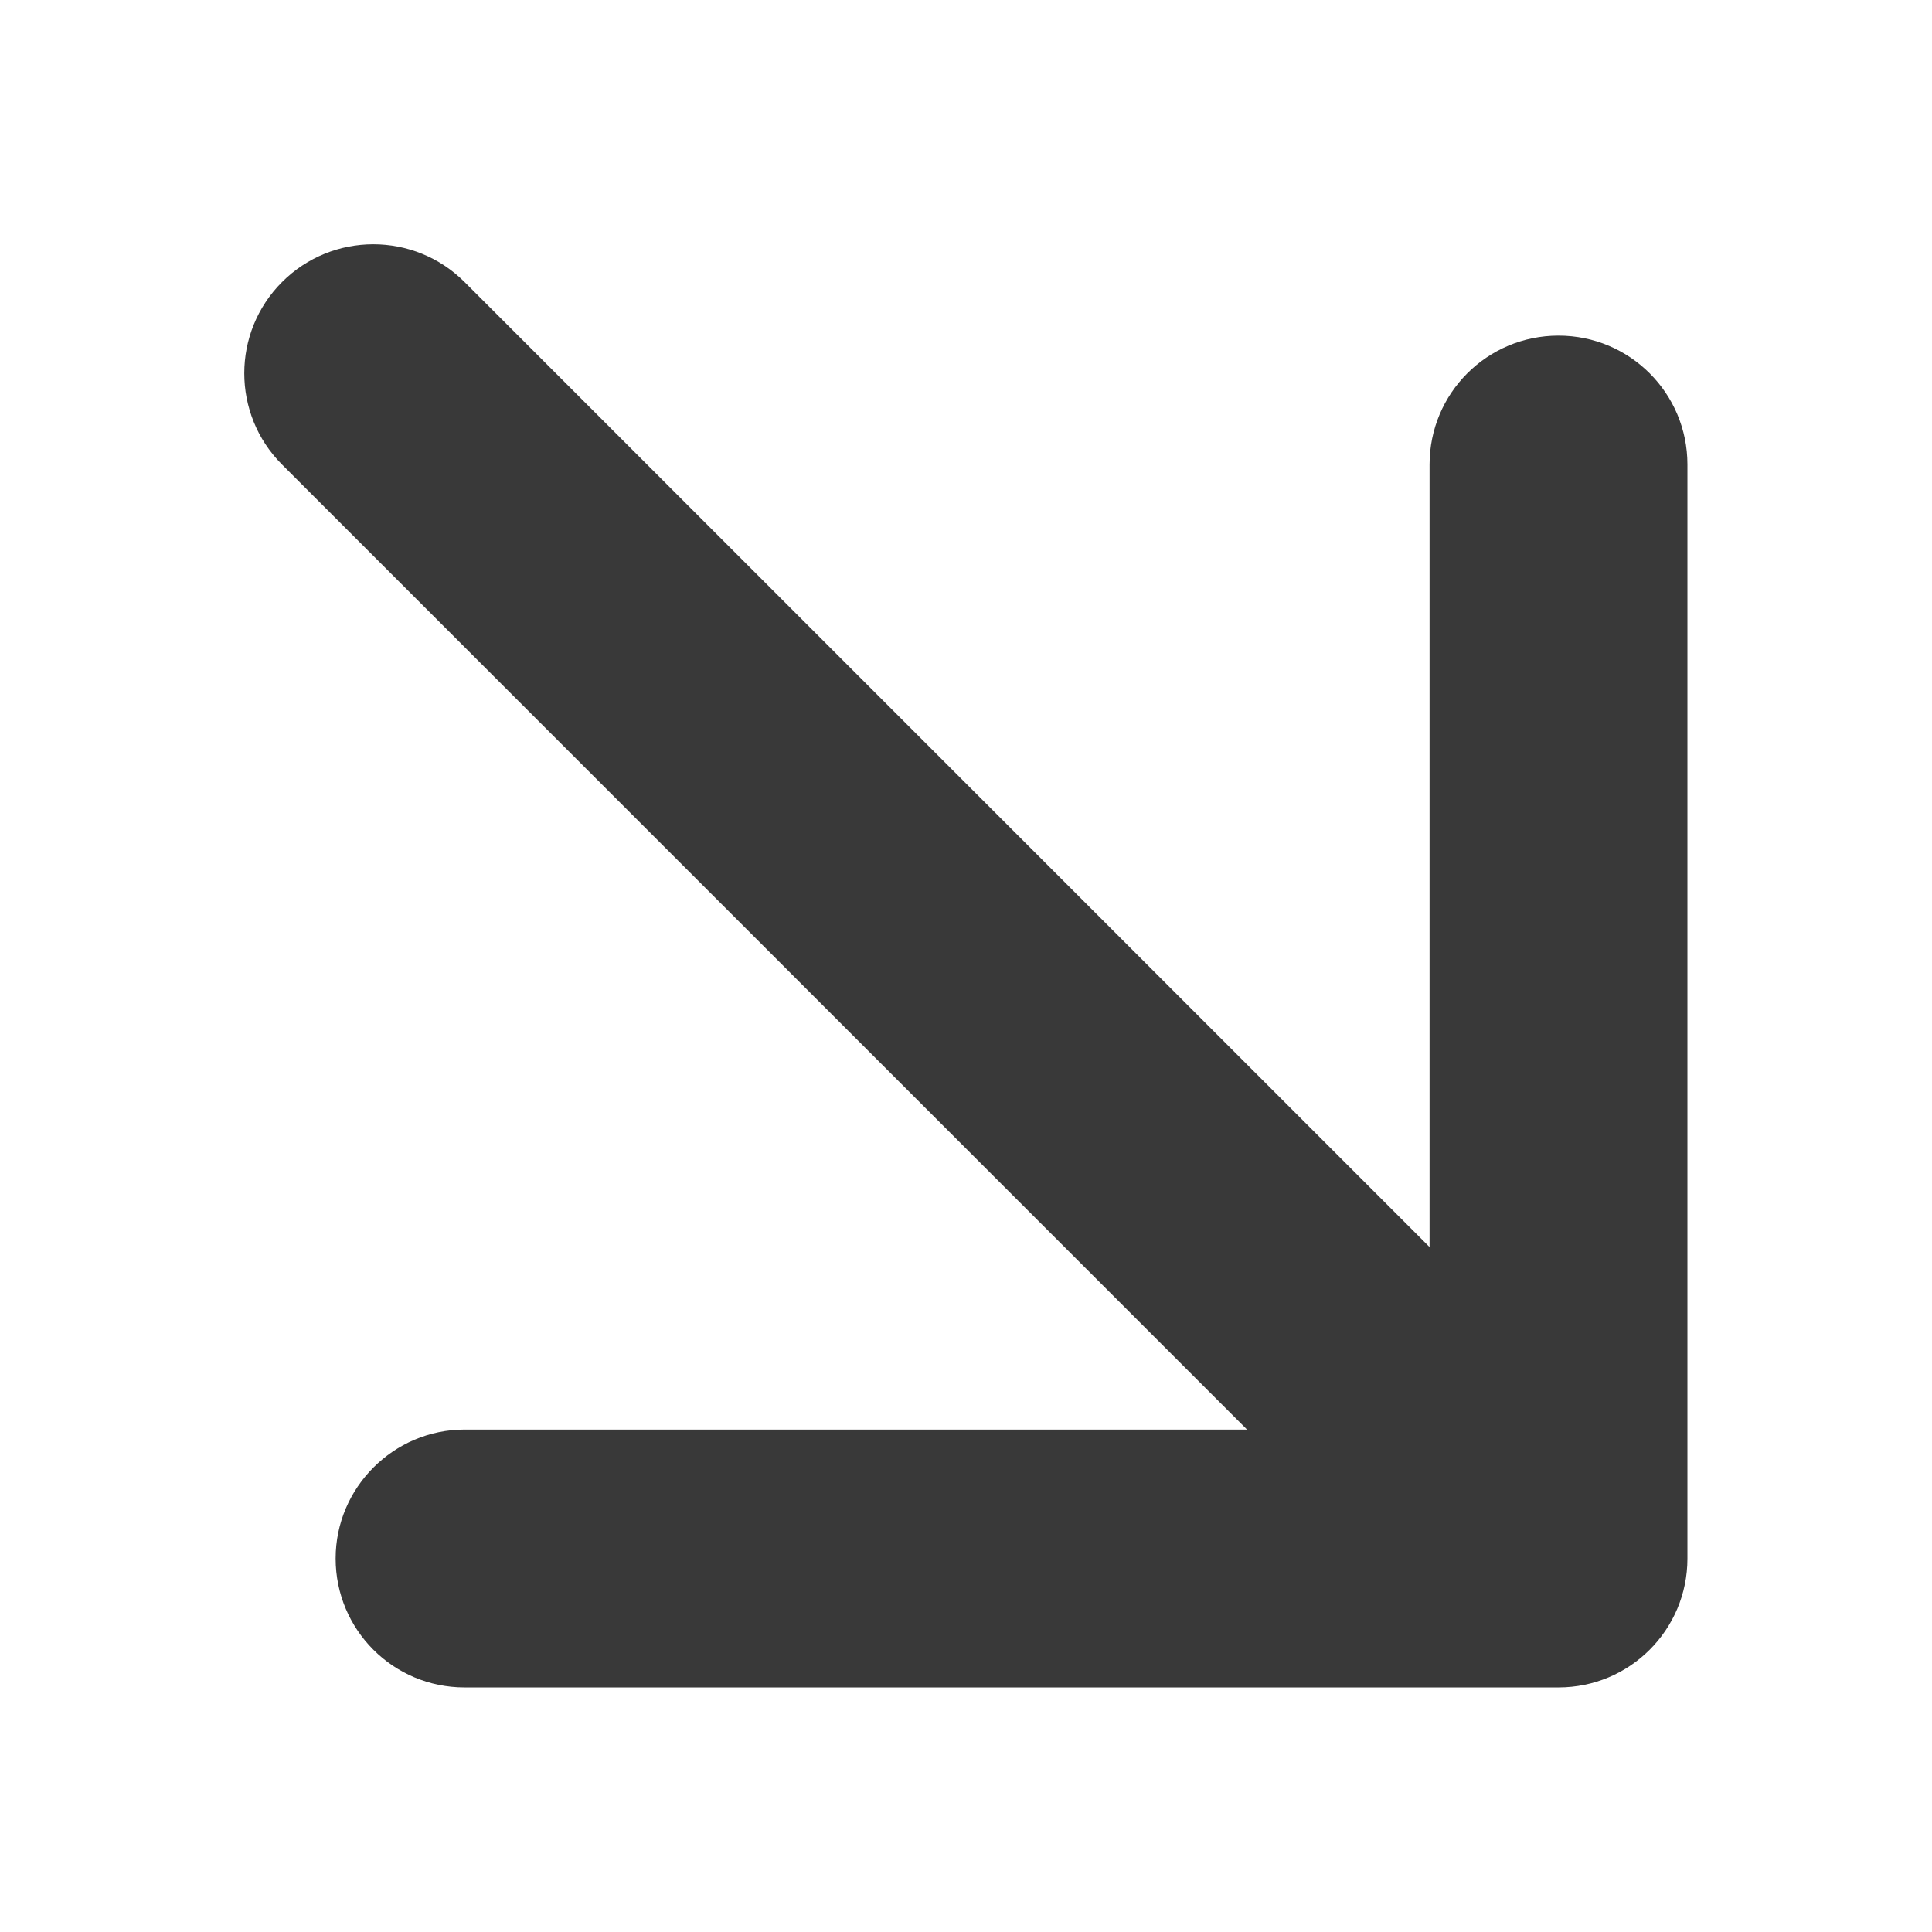
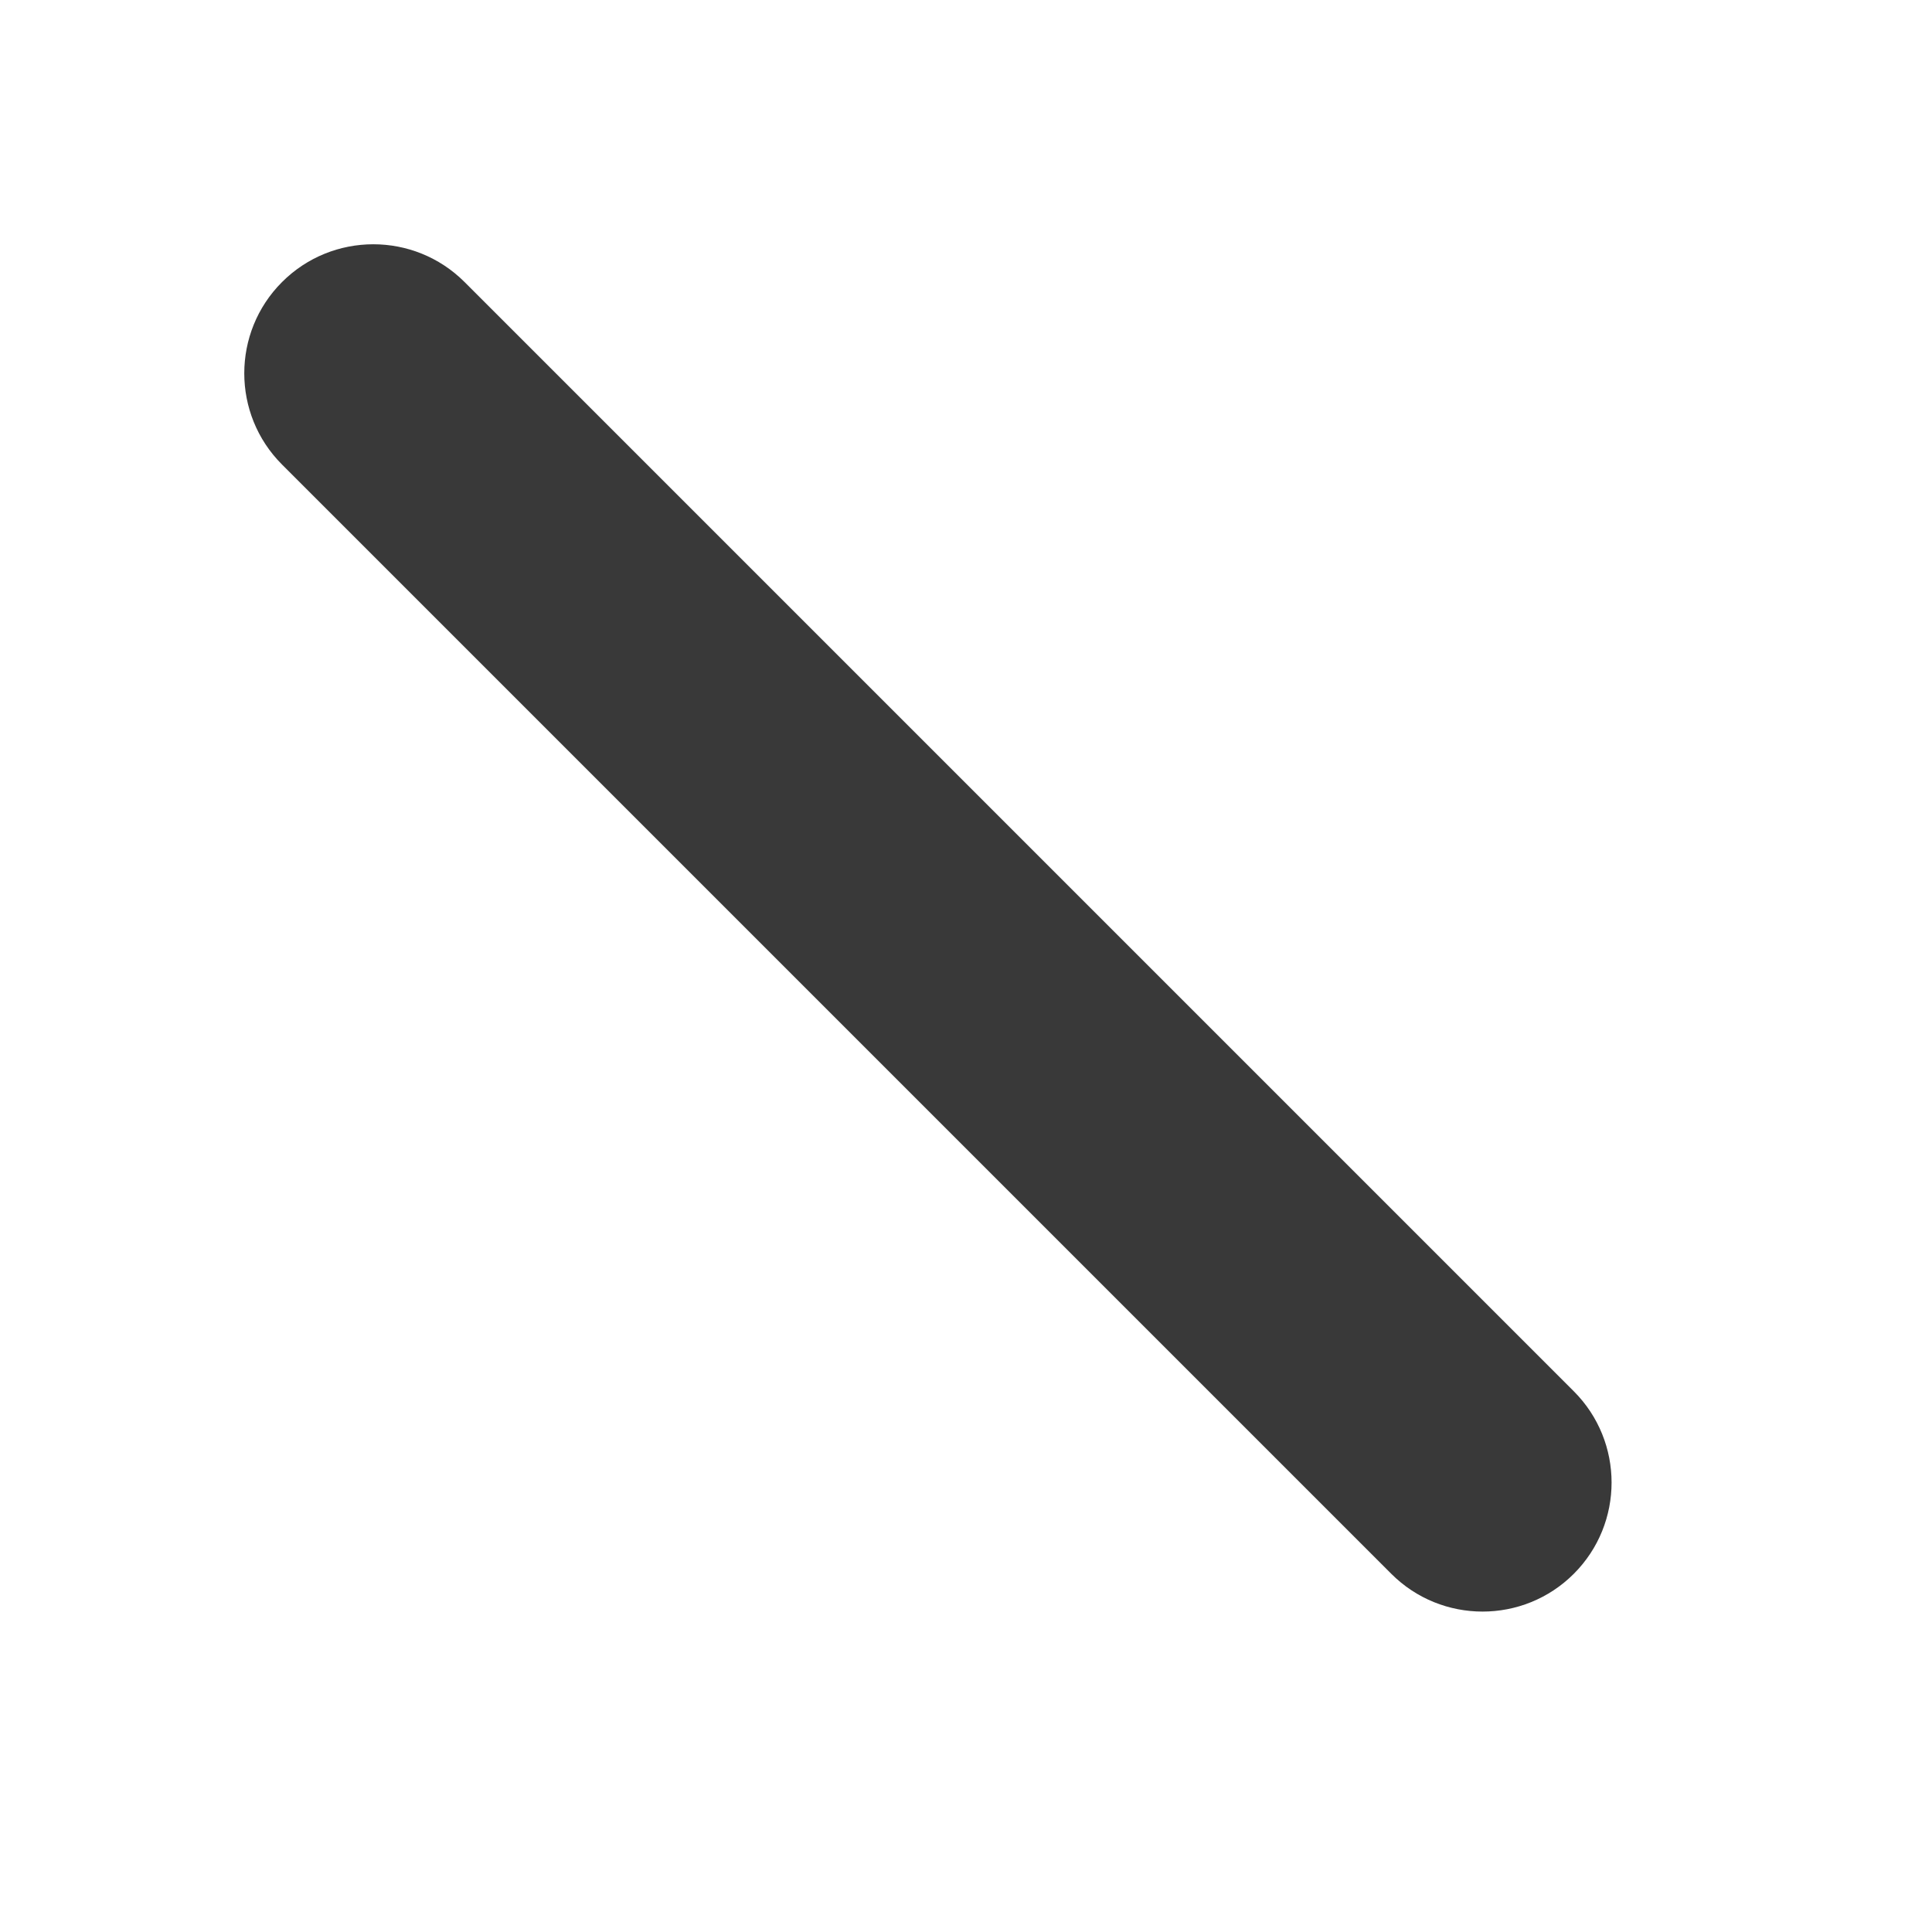
<svg xmlns="http://www.w3.org/2000/svg" id="Calque_1" data-name="Calque 1" viewBox="0 0 47.95 47.95">
-   <path d="M9.27,36.42c.58-.58,1.38-.94,2.26-.94h23.95s0-23.95,0-23.95c0-1.77,1.43-3.2,3.2-3.2,1.77,0,3.2,1.43,3.2,3.2v27.15c0,1.77-1.43,3.2-3.2,3.2H11.53c-1.77,0-3.2-1.43-3.2-3.2,0-.88.36-1.68.94-2.26Z" style="fill: #393939;" />
  <path d="M7,7c1.25-1.25,3.28-1.25,4.53,0l27.53,27.53c1.25,1.25,1.25,3.28,0,4.53s-3.28,1.25-4.53,0L7,11.53c-1.25-1.25-1.25-3.28,0-4.53Z" style="fill: #393939;" />
</svg>